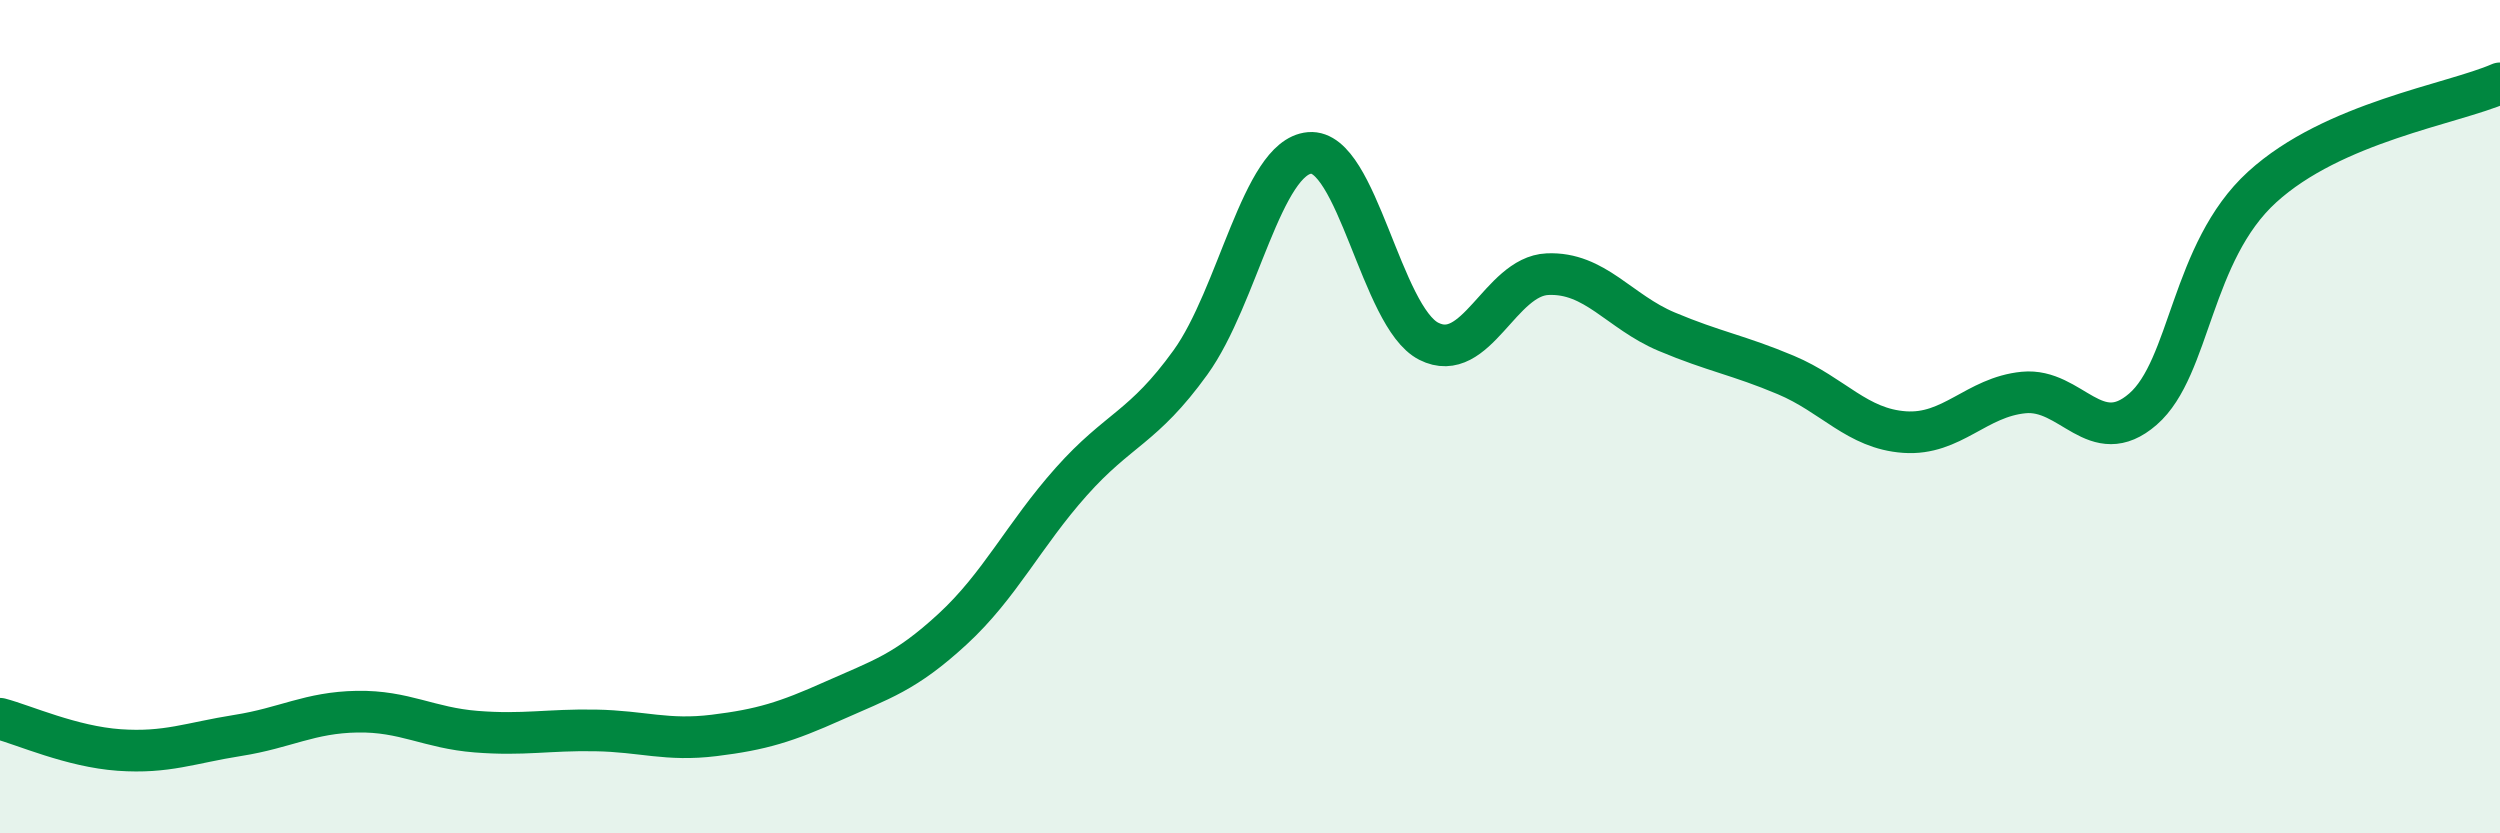
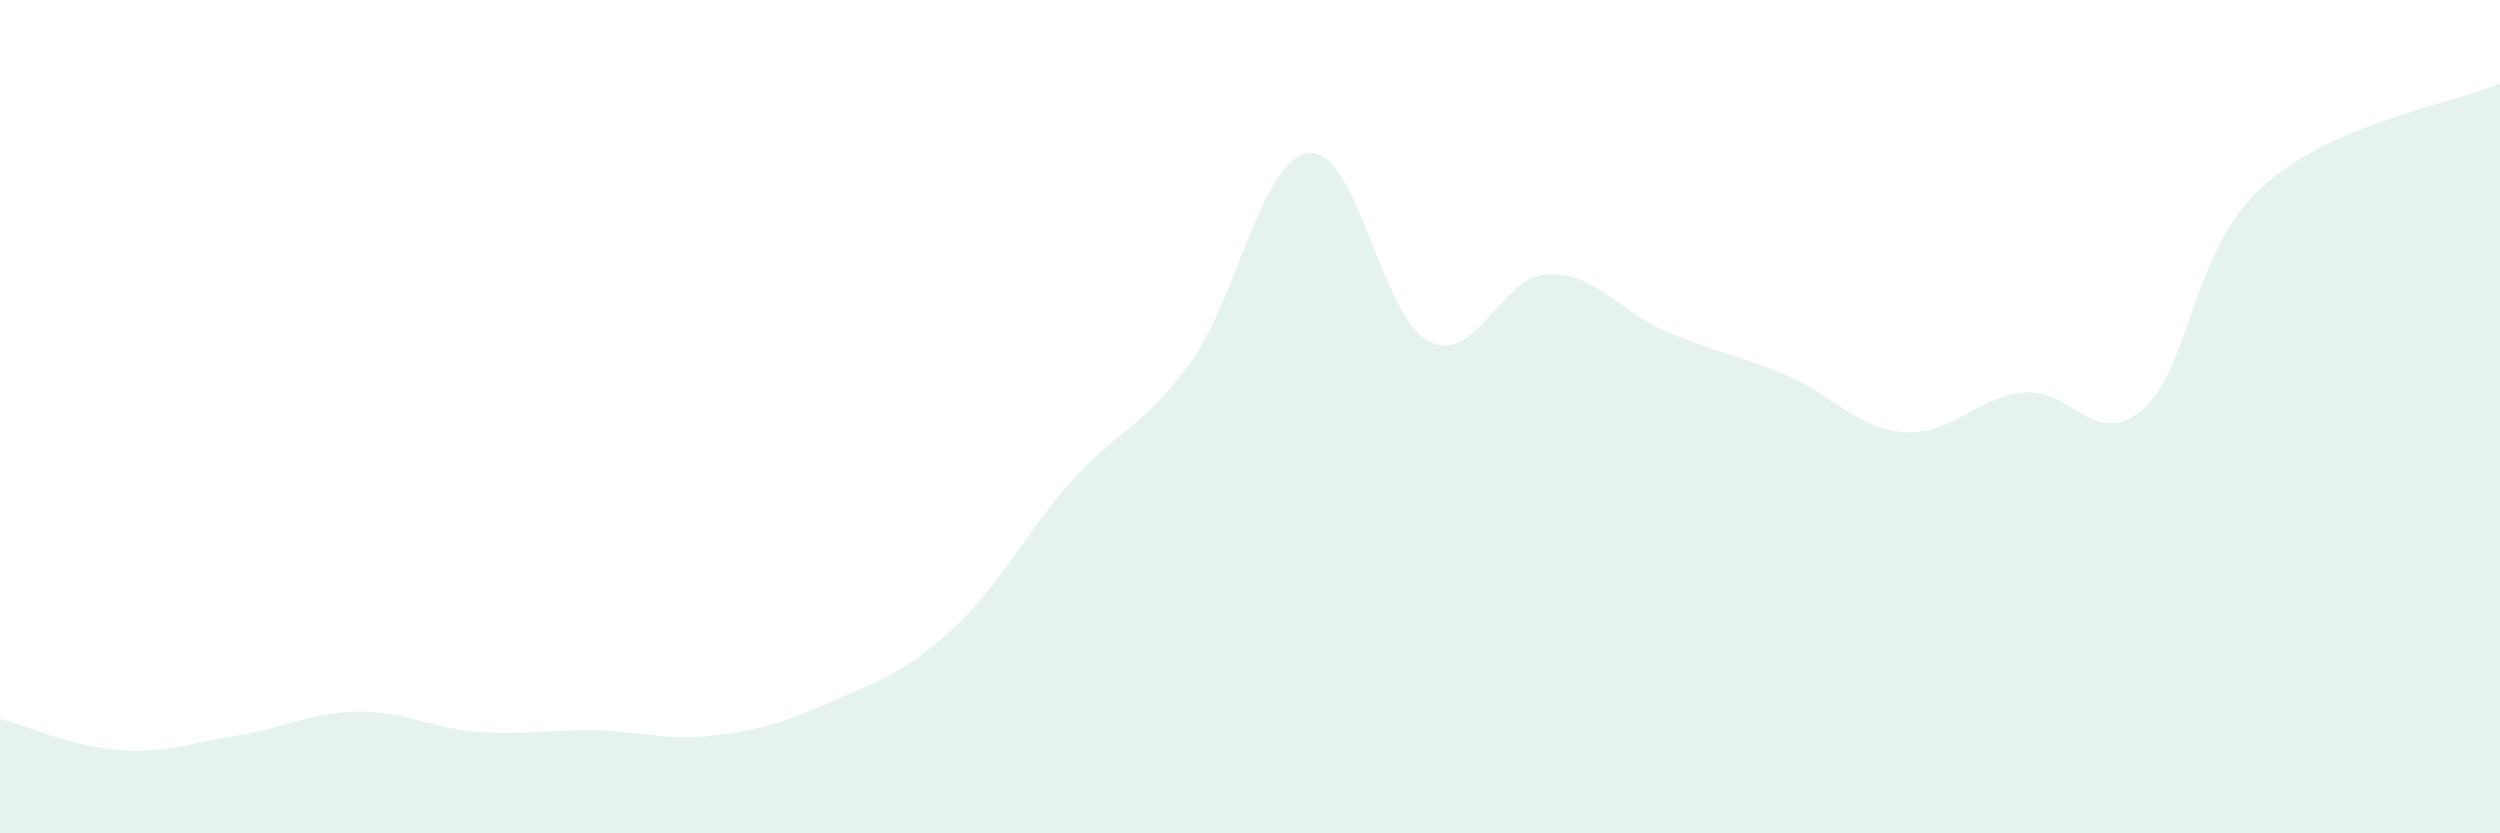
<svg xmlns="http://www.w3.org/2000/svg" width="60" height="20" viewBox="0 0 60 20">
  <path d="M 0,17.25 C 0.57,17.4 1.72,17.92 2.86,18 C 4,18.08 4.57,17.83 5.71,17.65 C 6.85,17.47 7.43,17.1 8.57,17.08 C 9.71,17.06 10.29,17.47 11.43,17.56 C 12.57,17.65 13.15,17.51 14.29,17.53 C 15.43,17.55 16,17.79 17.14,17.65 C 18.28,17.51 18.86,17.33 20,16.82 C 21.14,16.31 21.72,16.15 22.86,15.1 C 24,14.05 24.57,12.84 25.71,11.56 C 26.85,10.28 27.43,10.28 28.57,8.7 C 29.71,7.12 30.29,3.77 31.43,3.67 C 32.57,3.57 33.15,7.61 34.29,8.19 C 35.43,8.77 36,6.63 37.14,6.58 C 38.28,6.53 38.86,7.48 40,7.96 C 41.14,8.44 41.72,8.52 42.86,9 C 44,9.48 44.57,10.29 45.71,10.37 C 46.85,10.45 47.43,9.53 48.57,9.42 C 49.71,9.31 50.29,10.81 51.43,9.82 C 52.57,8.83 52.58,6.05 54.29,4.49 C 56,2.93 58.86,2.5 60,2L60 20L0 20Z" fill="#008740" opacity="0.1" stroke-linecap="round" stroke-linejoin="round" />
-   <path d="M 0,17.25 C 0.57,17.4 1.72,17.92 2.86,18 C 4,18.08 4.57,17.83 5.71,17.65 C 6.85,17.47 7.43,17.1 8.57,17.08 C 9.71,17.06 10.29,17.47 11.43,17.56 C 12.57,17.65 13.15,17.51 14.29,17.53 C 15.43,17.55 16,17.79 17.14,17.65 C 18.28,17.51 18.86,17.33 20,16.82 C 21.14,16.31 21.72,16.15 22.86,15.1 C 24,14.05 24.57,12.84 25.71,11.56 C 26.85,10.28 27.43,10.28 28.57,8.7 C 29.71,7.12 30.29,3.77 31.43,3.67 C 32.57,3.57 33.15,7.61 34.29,8.19 C 35.43,8.77 36,6.63 37.14,6.58 C 38.28,6.53 38.86,7.48 40,7.96 C 41.14,8.44 41.72,8.52 42.86,9 C 44,9.48 44.57,10.29 45.71,10.37 C 46.85,10.45 47.43,9.53 48.57,9.42 C 49.71,9.31 50.29,10.81 51.43,9.82 C 52.57,8.83 52.58,6.05 54.29,4.49 C 56,2.93 58.86,2.5 60,2" stroke="#008740" stroke-width="1" fill="none" stroke-linecap="round" stroke-linejoin="round" />
</svg>